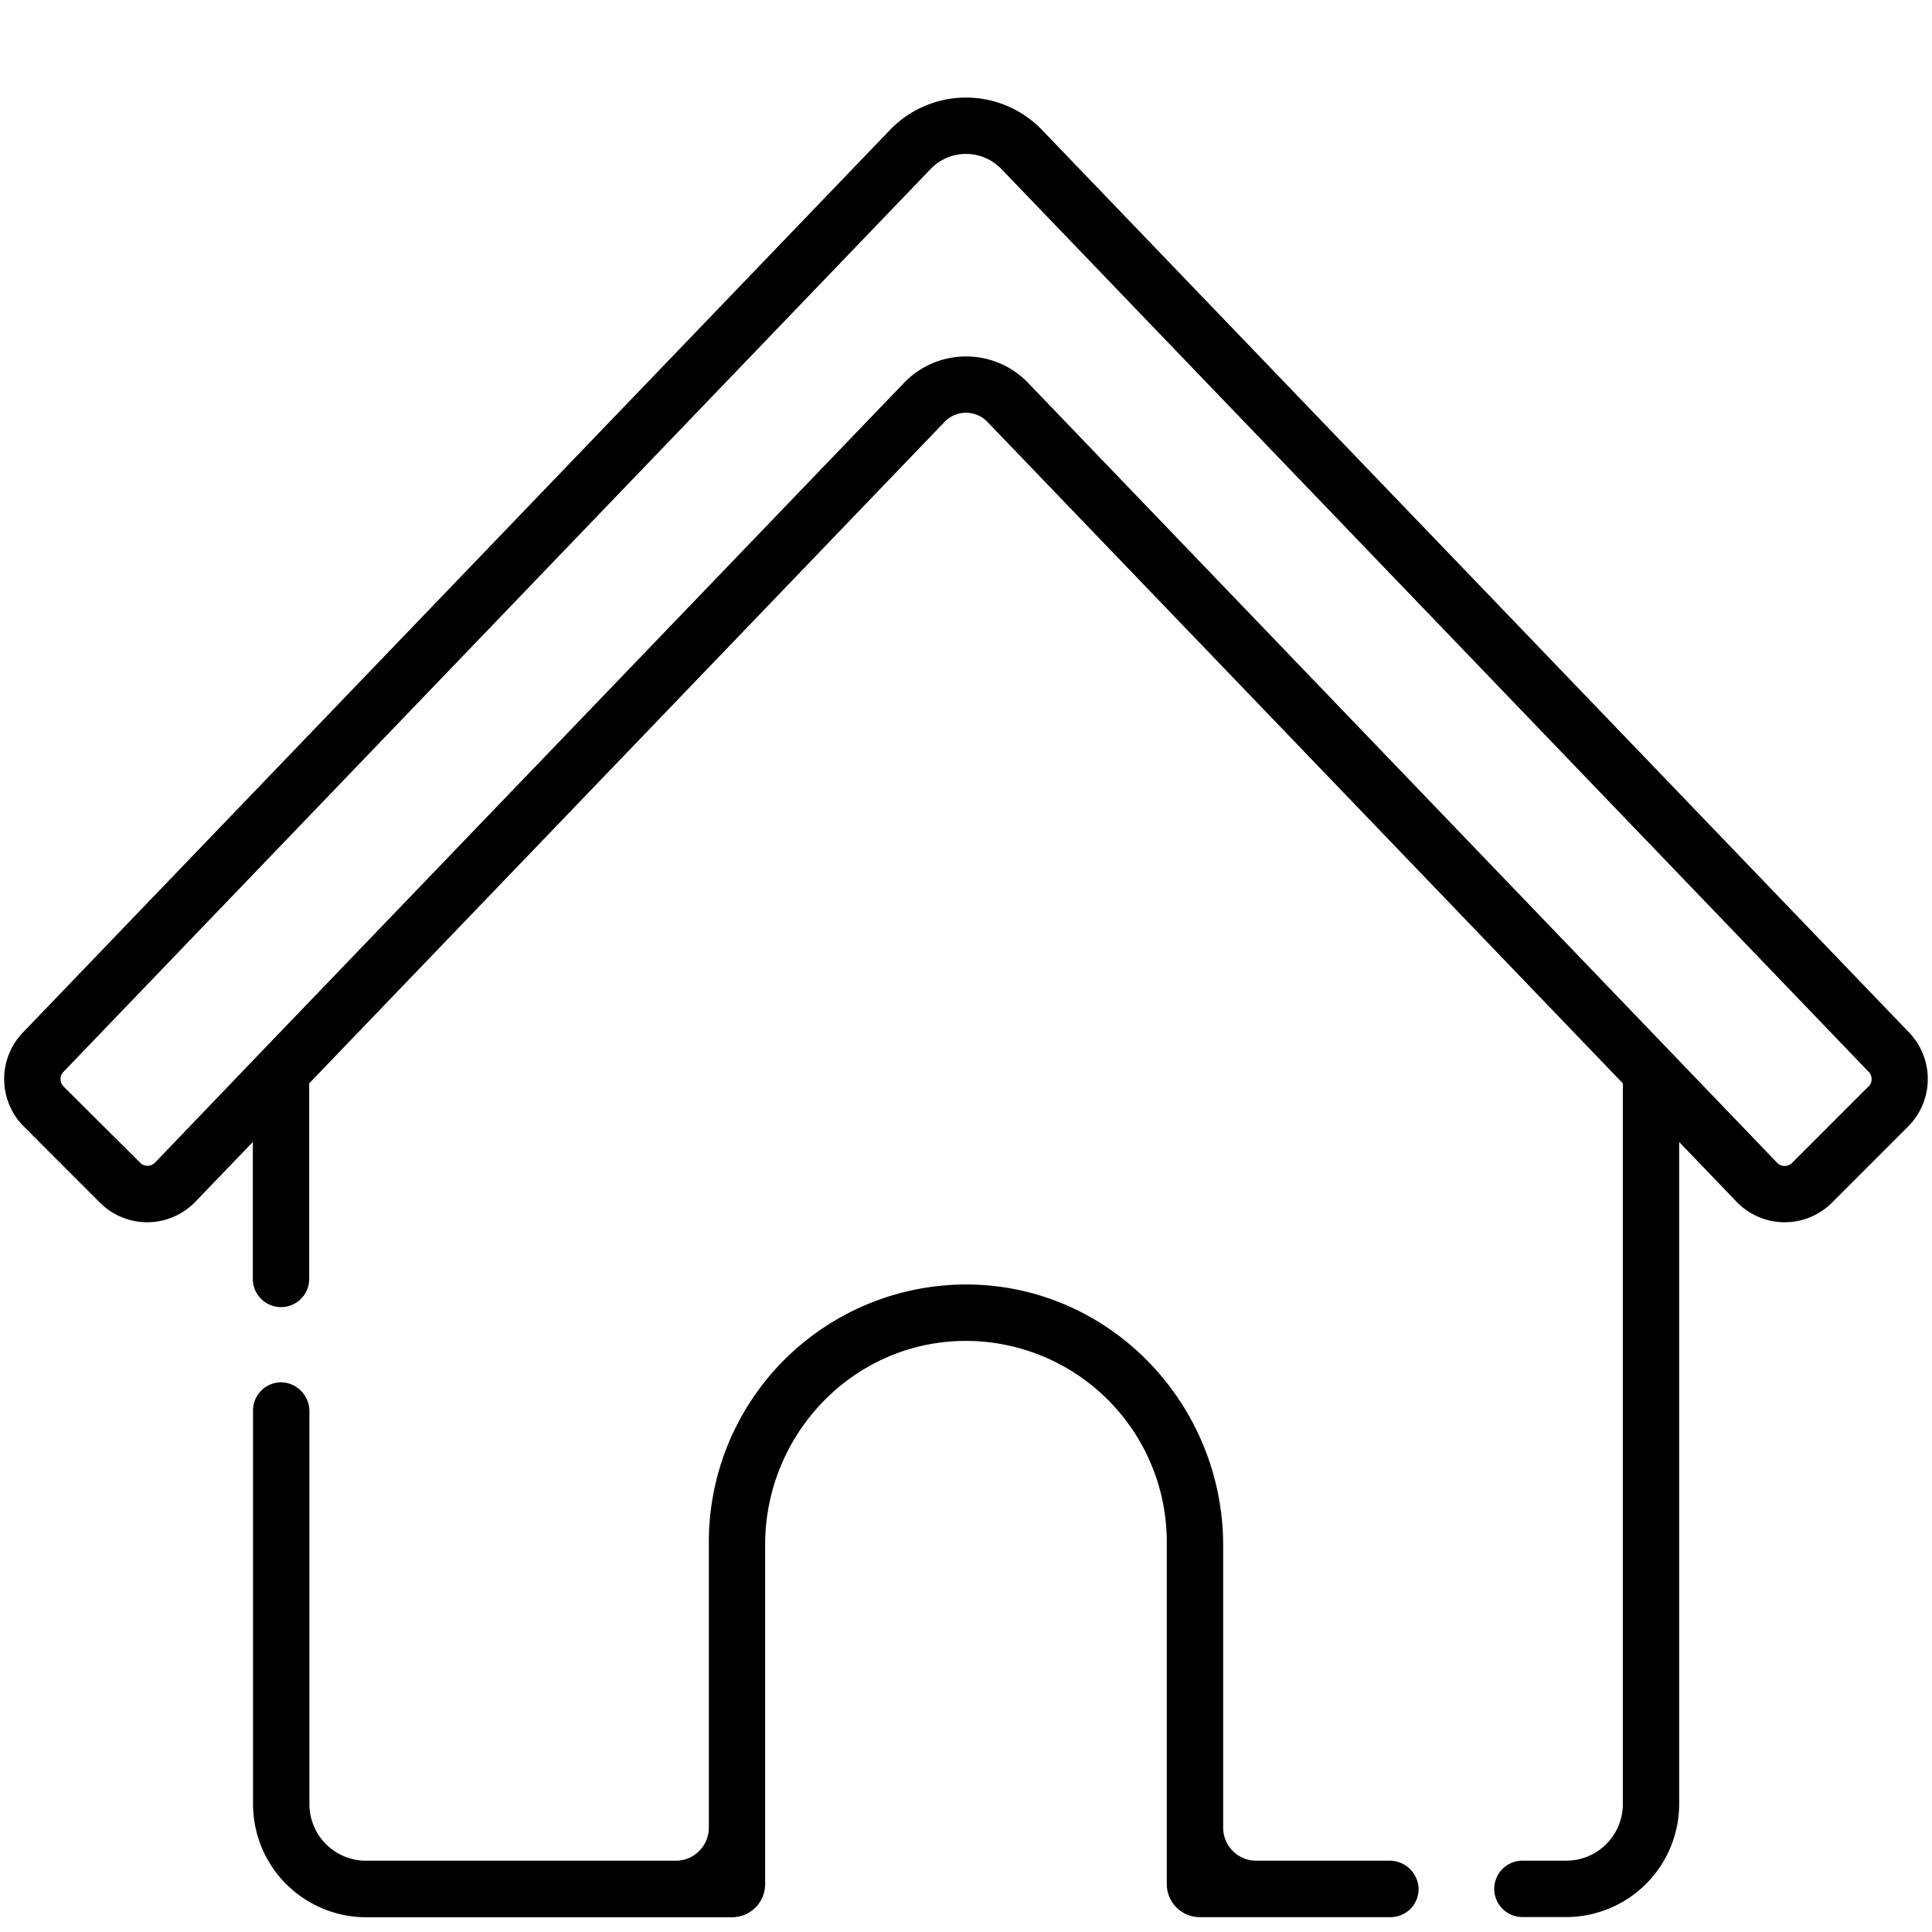
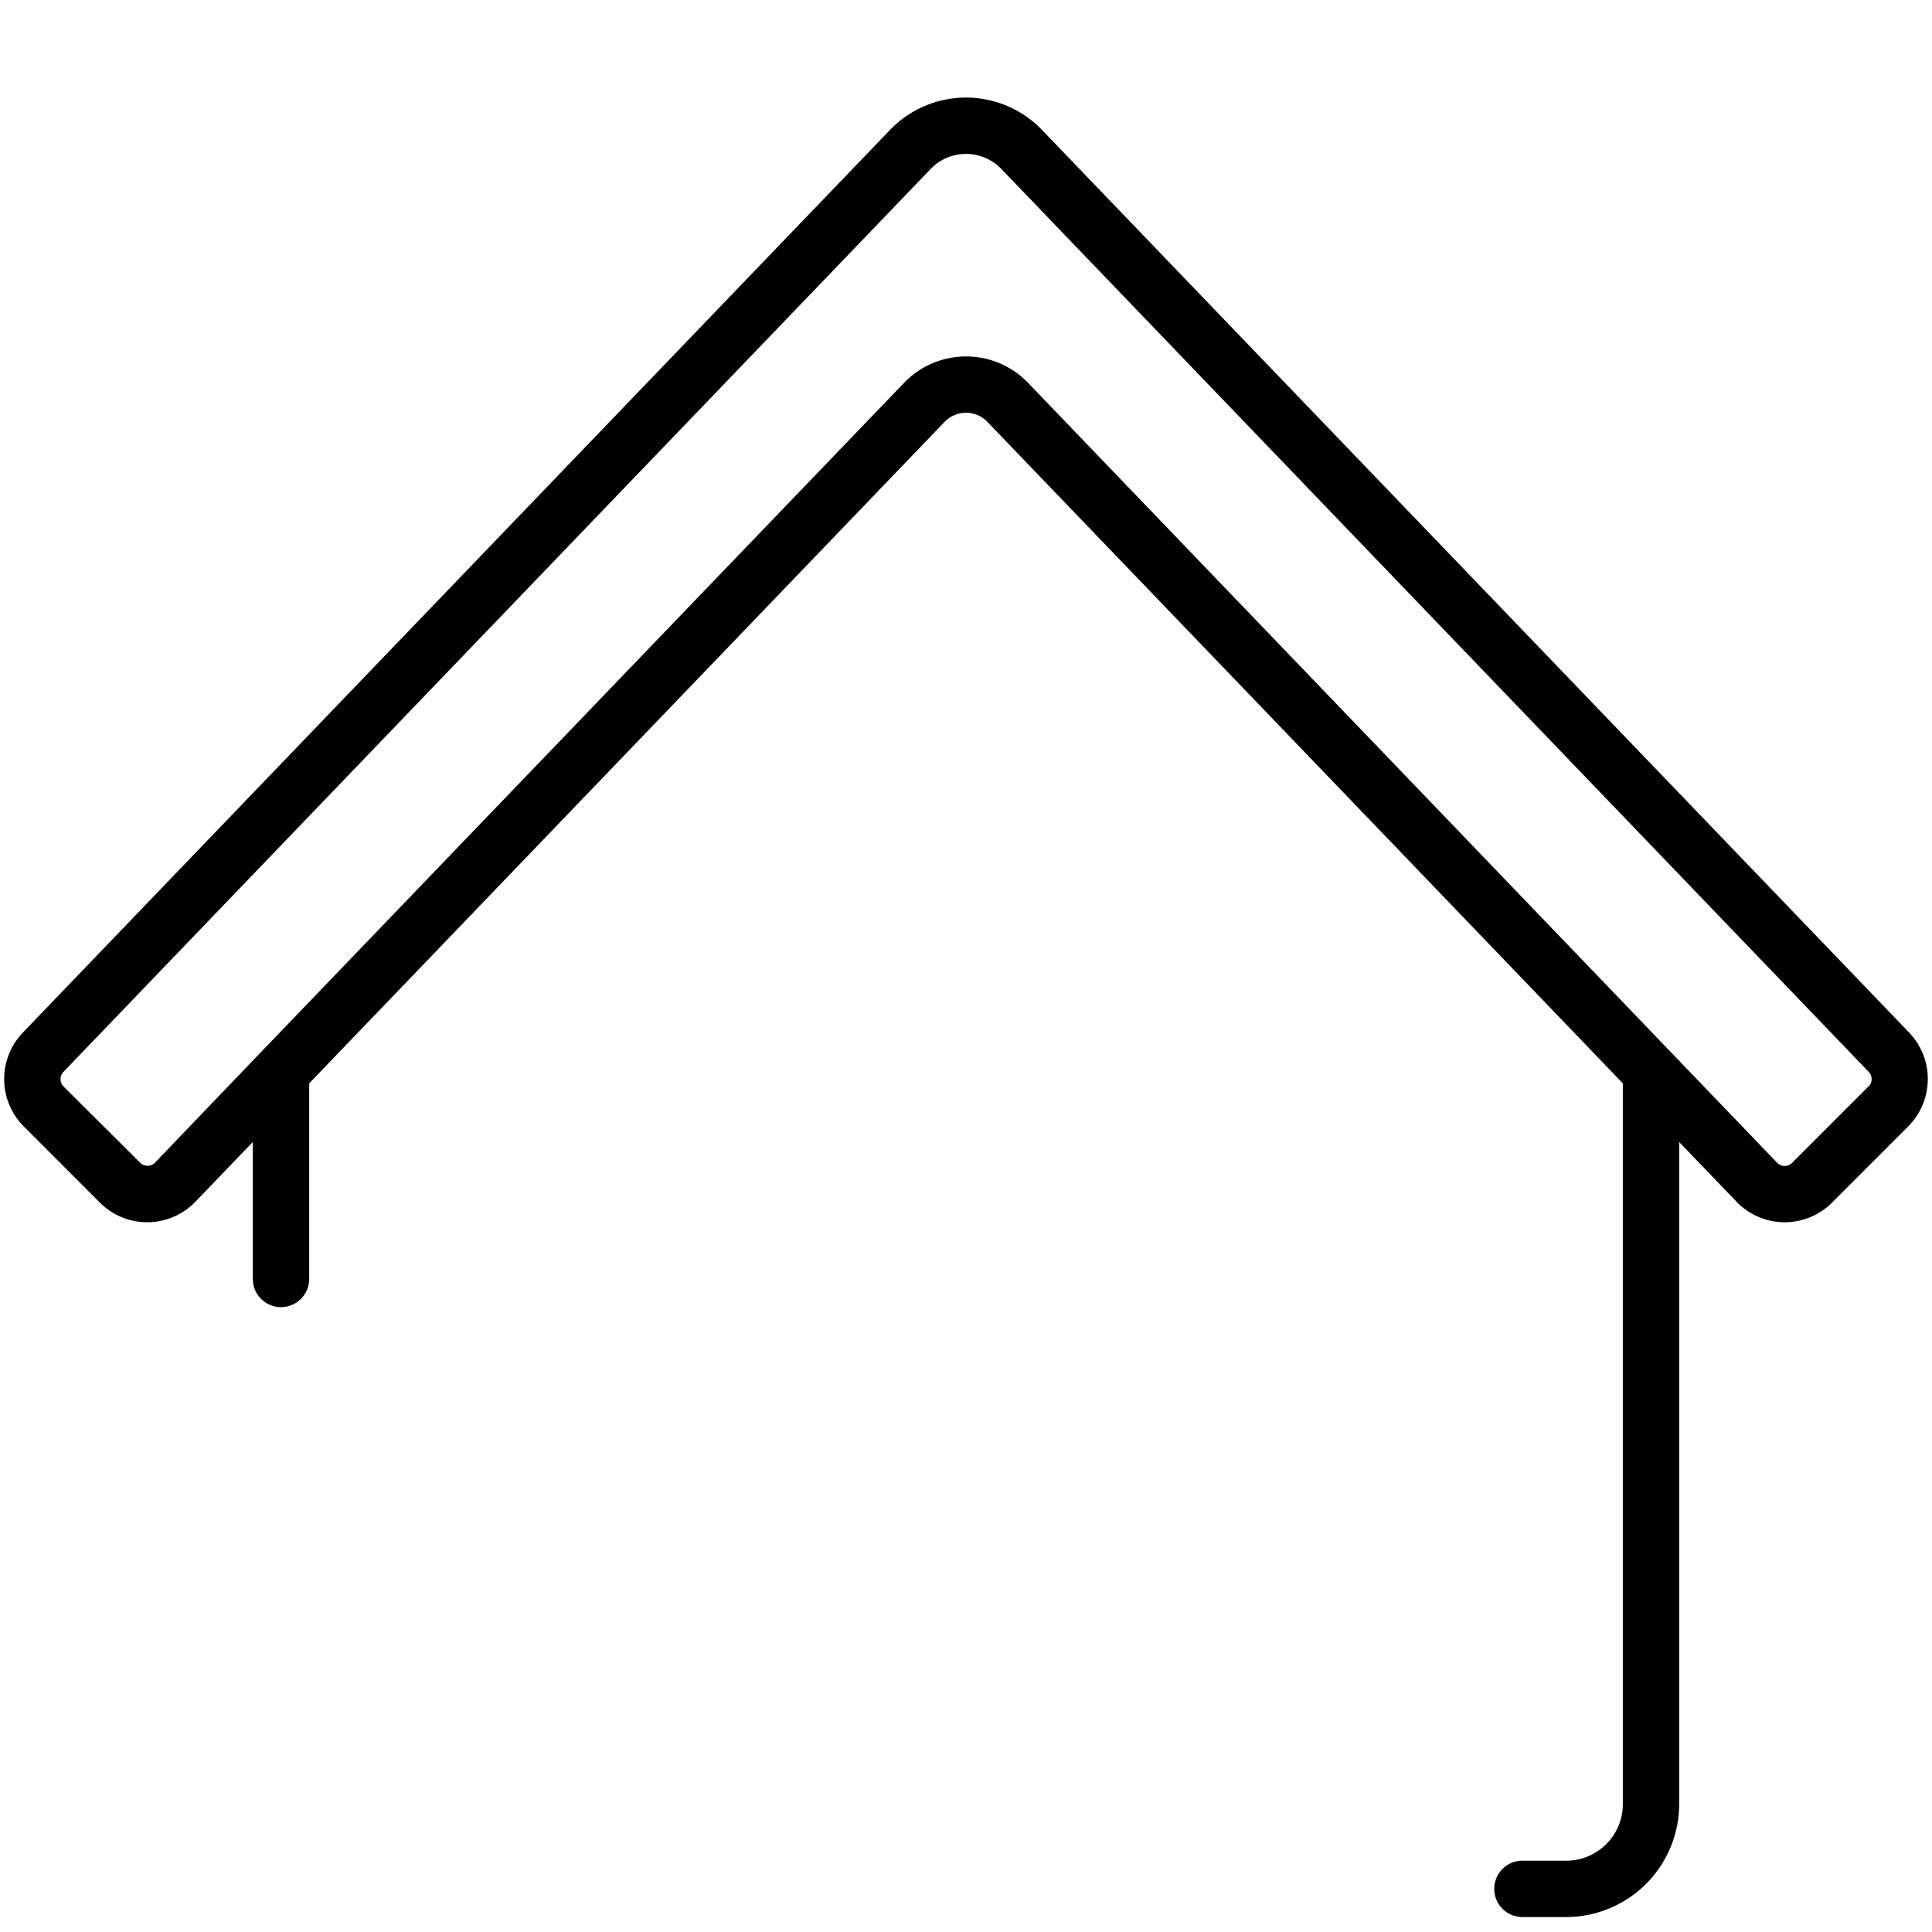
<svg xmlns="http://www.w3.org/2000/svg" id="Capa_1" data-name="Capa 1" viewBox="0 0 512 512">
  <g id="_08_home" data-name="08 home">
    <path d="M430.07,287.1v191a15,15,0,0,1-15,15H403.46a7.47,7.47,0,1,0,0,14.94H415a30,30,0,0,0,30-30V302.65l15.2,15.82a17.7,17.7,0,0,0,25.28.26l20.25-20.26A17.79,17.79,0,0,0,506,273.7L276.14,34.43a27.94,27.94,0,0,0-40.28,0L6,273.7a17.79,17.79,0,0,0,.25,24.77l20.25,20.26a17.7,17.7,0,0,0,25.28-.26L67,302.65v36.28a7.47,7.47,0,0,0,14.94,0V287.1L250.32,111.81a7.86,7.86,0,0,1,11.36,0Zm65.11.81-20.26,20.26a2.76,2.76,0,0,1-3.94,0L272.45,101.46h0l0,0a22.79,22.79,0,0,0-32.87,0L69.07,278.92h0l-28,29.2a2.76,2.76,0,0,1-3.94,0L16.82,287.91a2.78,2.78,0,0,1,0-3.86L246.63,44.78a13,13,0,0,1,18.74,0L495.22,284.05a2.78,2.78,0,0,1,0,3.86Z" />
-     <path d="M368.15,493.11H332.92a8.77,8.77,0,0,1-8.77-8.77V409.59c0-37.4-29.69-68.61-67.09-69.18a68.22,68.22,0,0,0-69.21,68.14v75.79a8.77,8.77,0,0,1-8.77,8.77H97a15,15,0,0,1-15-15v-104a7.68,7.68,0,0,0-7.24-7.78,7.46,7.46,0,0,0-7.7,7.46v104.3a30,30,0,0,0,30,30H194a8.77,8.77,0,0,0,8.77-8.77v-9.43h0V409.36c0-29.2,23.19-53.57,52.39-54a53.28,53.28,0,0,1,54.05,53.21v84.56h0v6.17a8.77,8.77,0,0,0,8.77,8.77h50.5a7.46,7.46,0,0,0,7.46-7.7A7.67,7.67,0,0,0,368.15,493.11Z" />
  </g>
</svg>